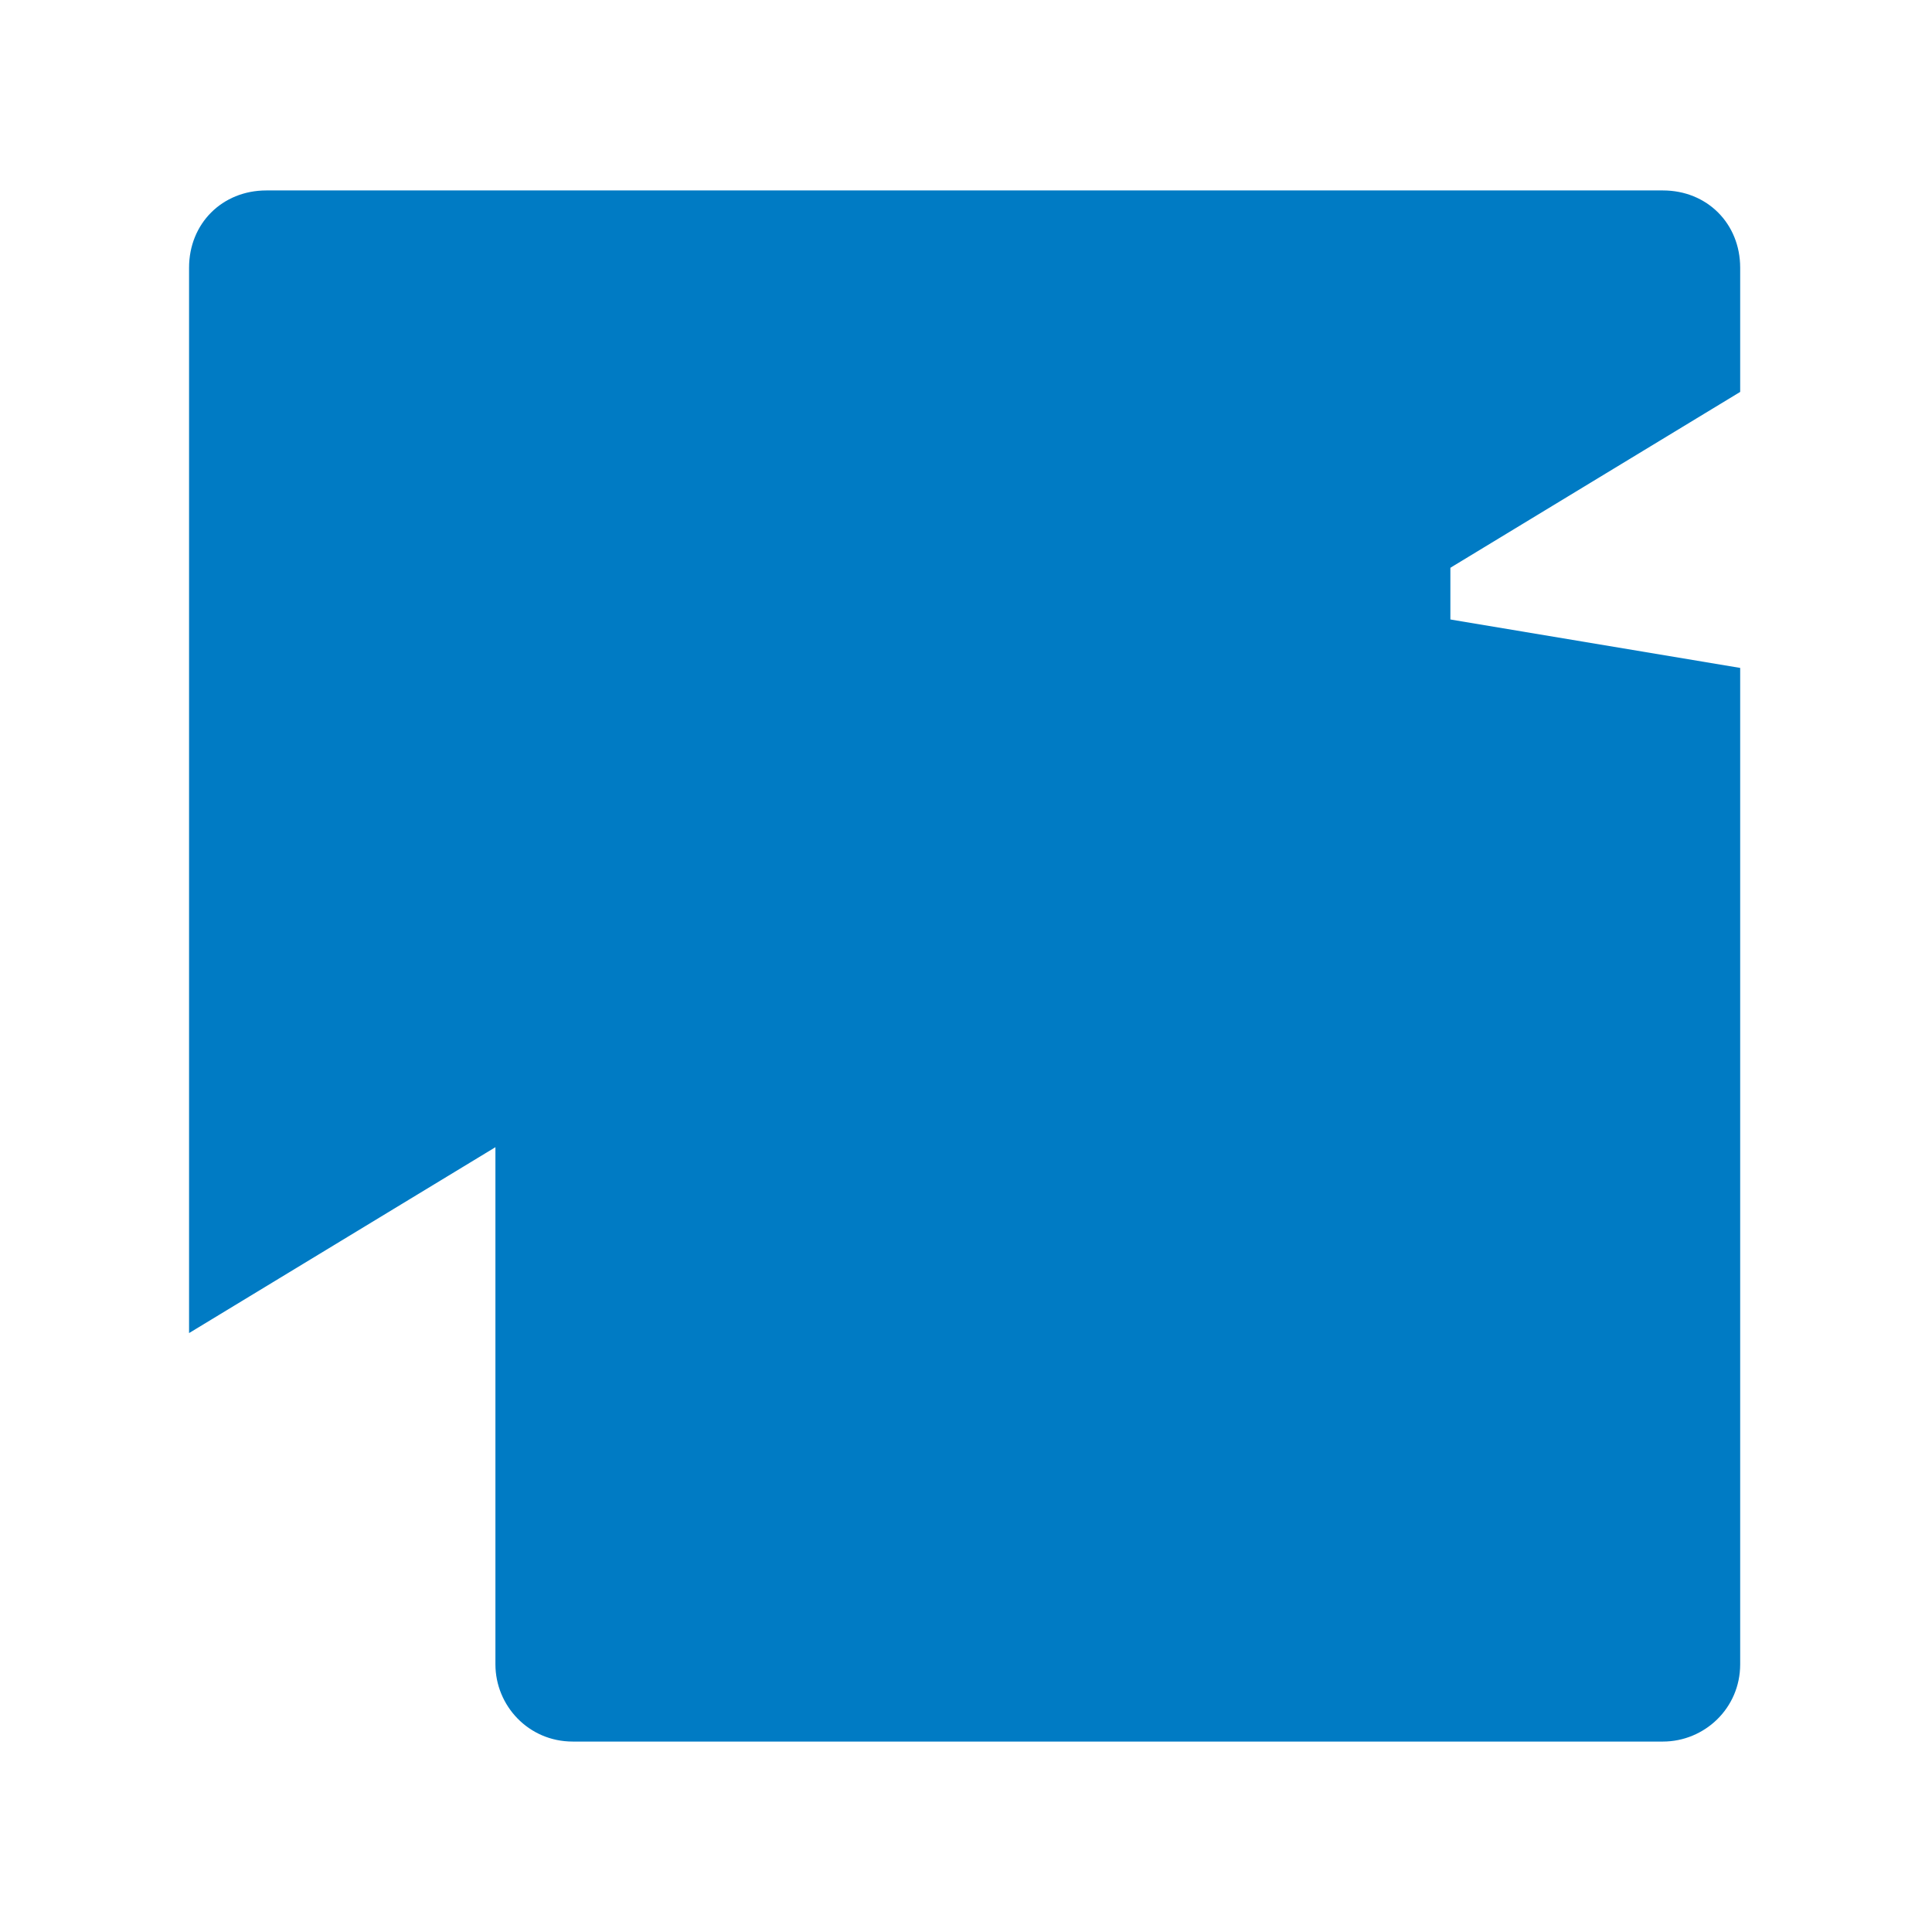
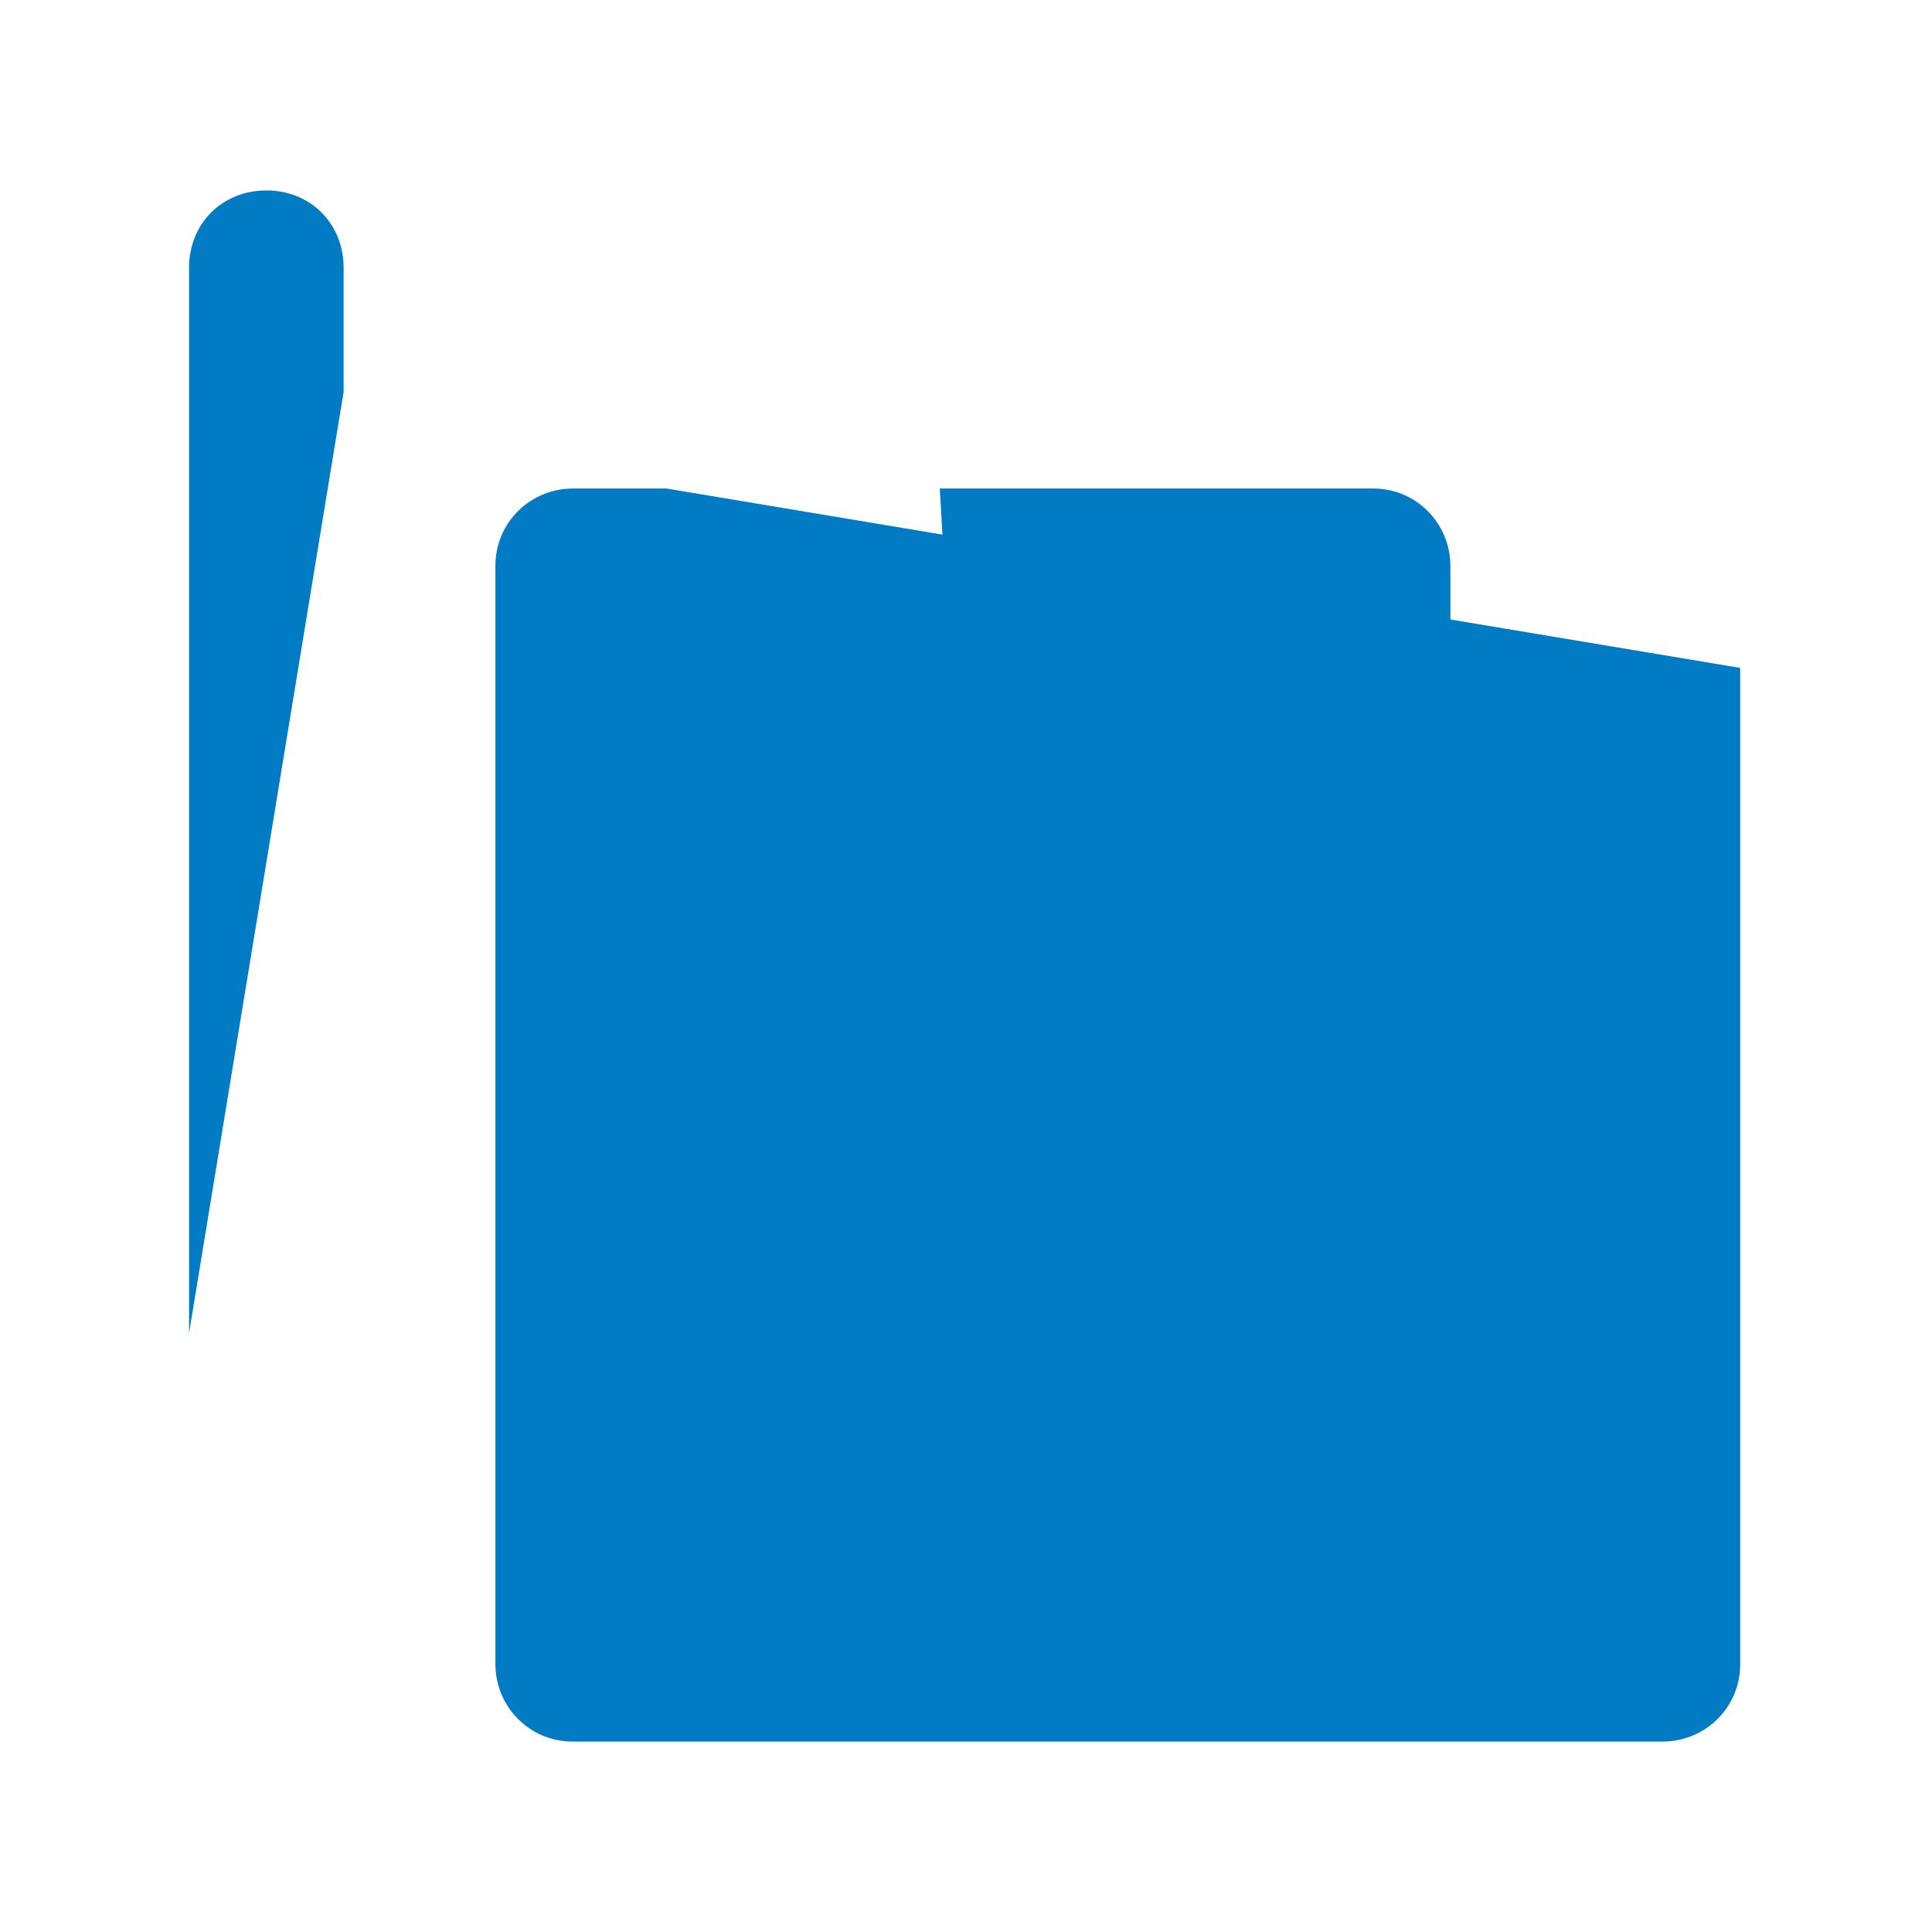
<svg xmlns="http://www.w3.org/2000/svg" id="_230-Traceability" viewBox="0 0 70 70">
  <circle cx="35.25" cy="35" r="5.2" />
-   <line x1="6.85" y1="58.3" x2="6.85" y2="63.1" />
-   <line x1="6.85" y1="53.5" x2="6.85" y2="53.5" />
  <line x1="63.15" y1="19.5" x2="63.15" y2="19.5" />
  <line x1="29.05" y1="17.7" x2="29.05" y2="17.8" />
-   <path style="fill:#007bc4;" d="M6.85,48.3V9.7c0-1.6,1.2-2.8,2.8-2.8H60.25c1.6,0,2.8,1.2,2.8,2.8v4.5" />
+   <path style="fill:#007bc4;" d="M6.85,48.3V9.7c0-1.6,1.2-2.8,2.8-2.8c1.6,0,2.8,1.2,2.8,2.8v4.5" />
  <path style="fill:#007bc4;" d="M63.05,24.2V60.3c0,1.6-1.3,2.8-2.8,2.8H20.75c-1.6,0-2.8-1.3-2.8-2.8V20.5c0-1.6,1.3-2.8,2.8-2.8h3.4" />
  <path style="fill:#007bc4;" d="M34.05,17.7h15.7c1.6,0,2.8,1.3,2.8,2.8v27.7c0,1.6-1.3,2.8-2.8,2.8h-11.6c-1.6,0-2.8-1.3-2.8-2.8v-8" />
</svg>